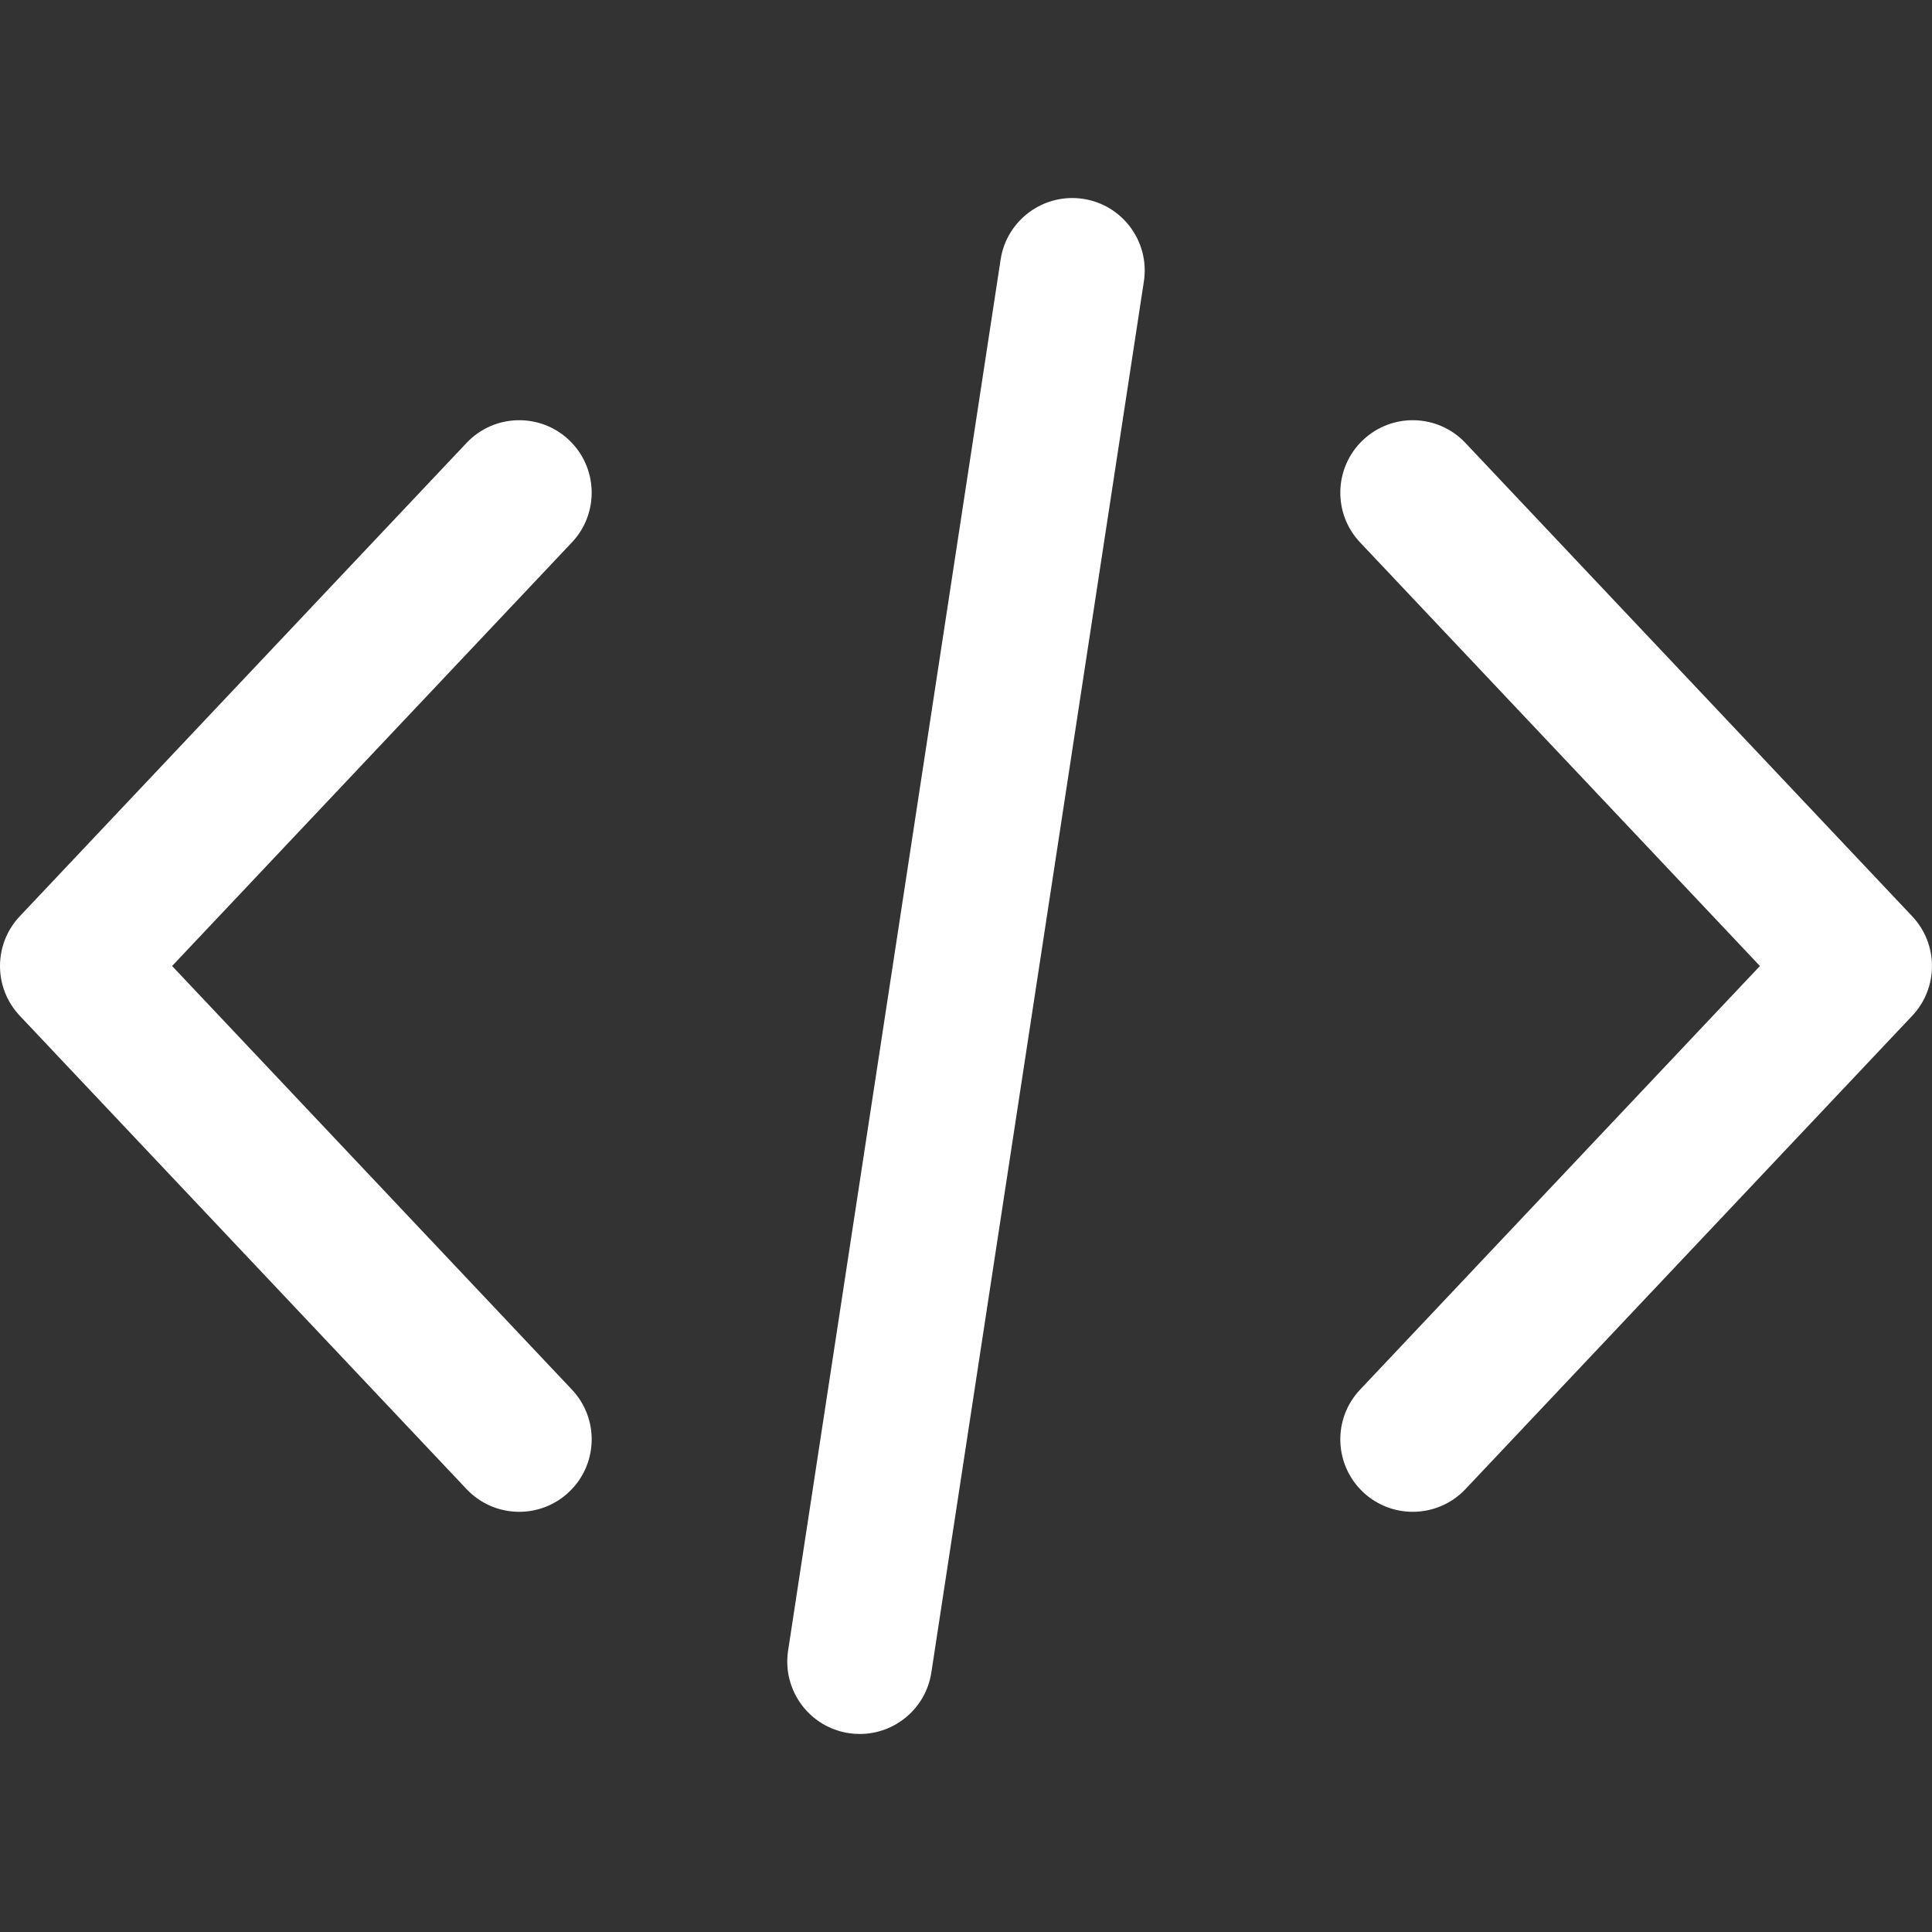
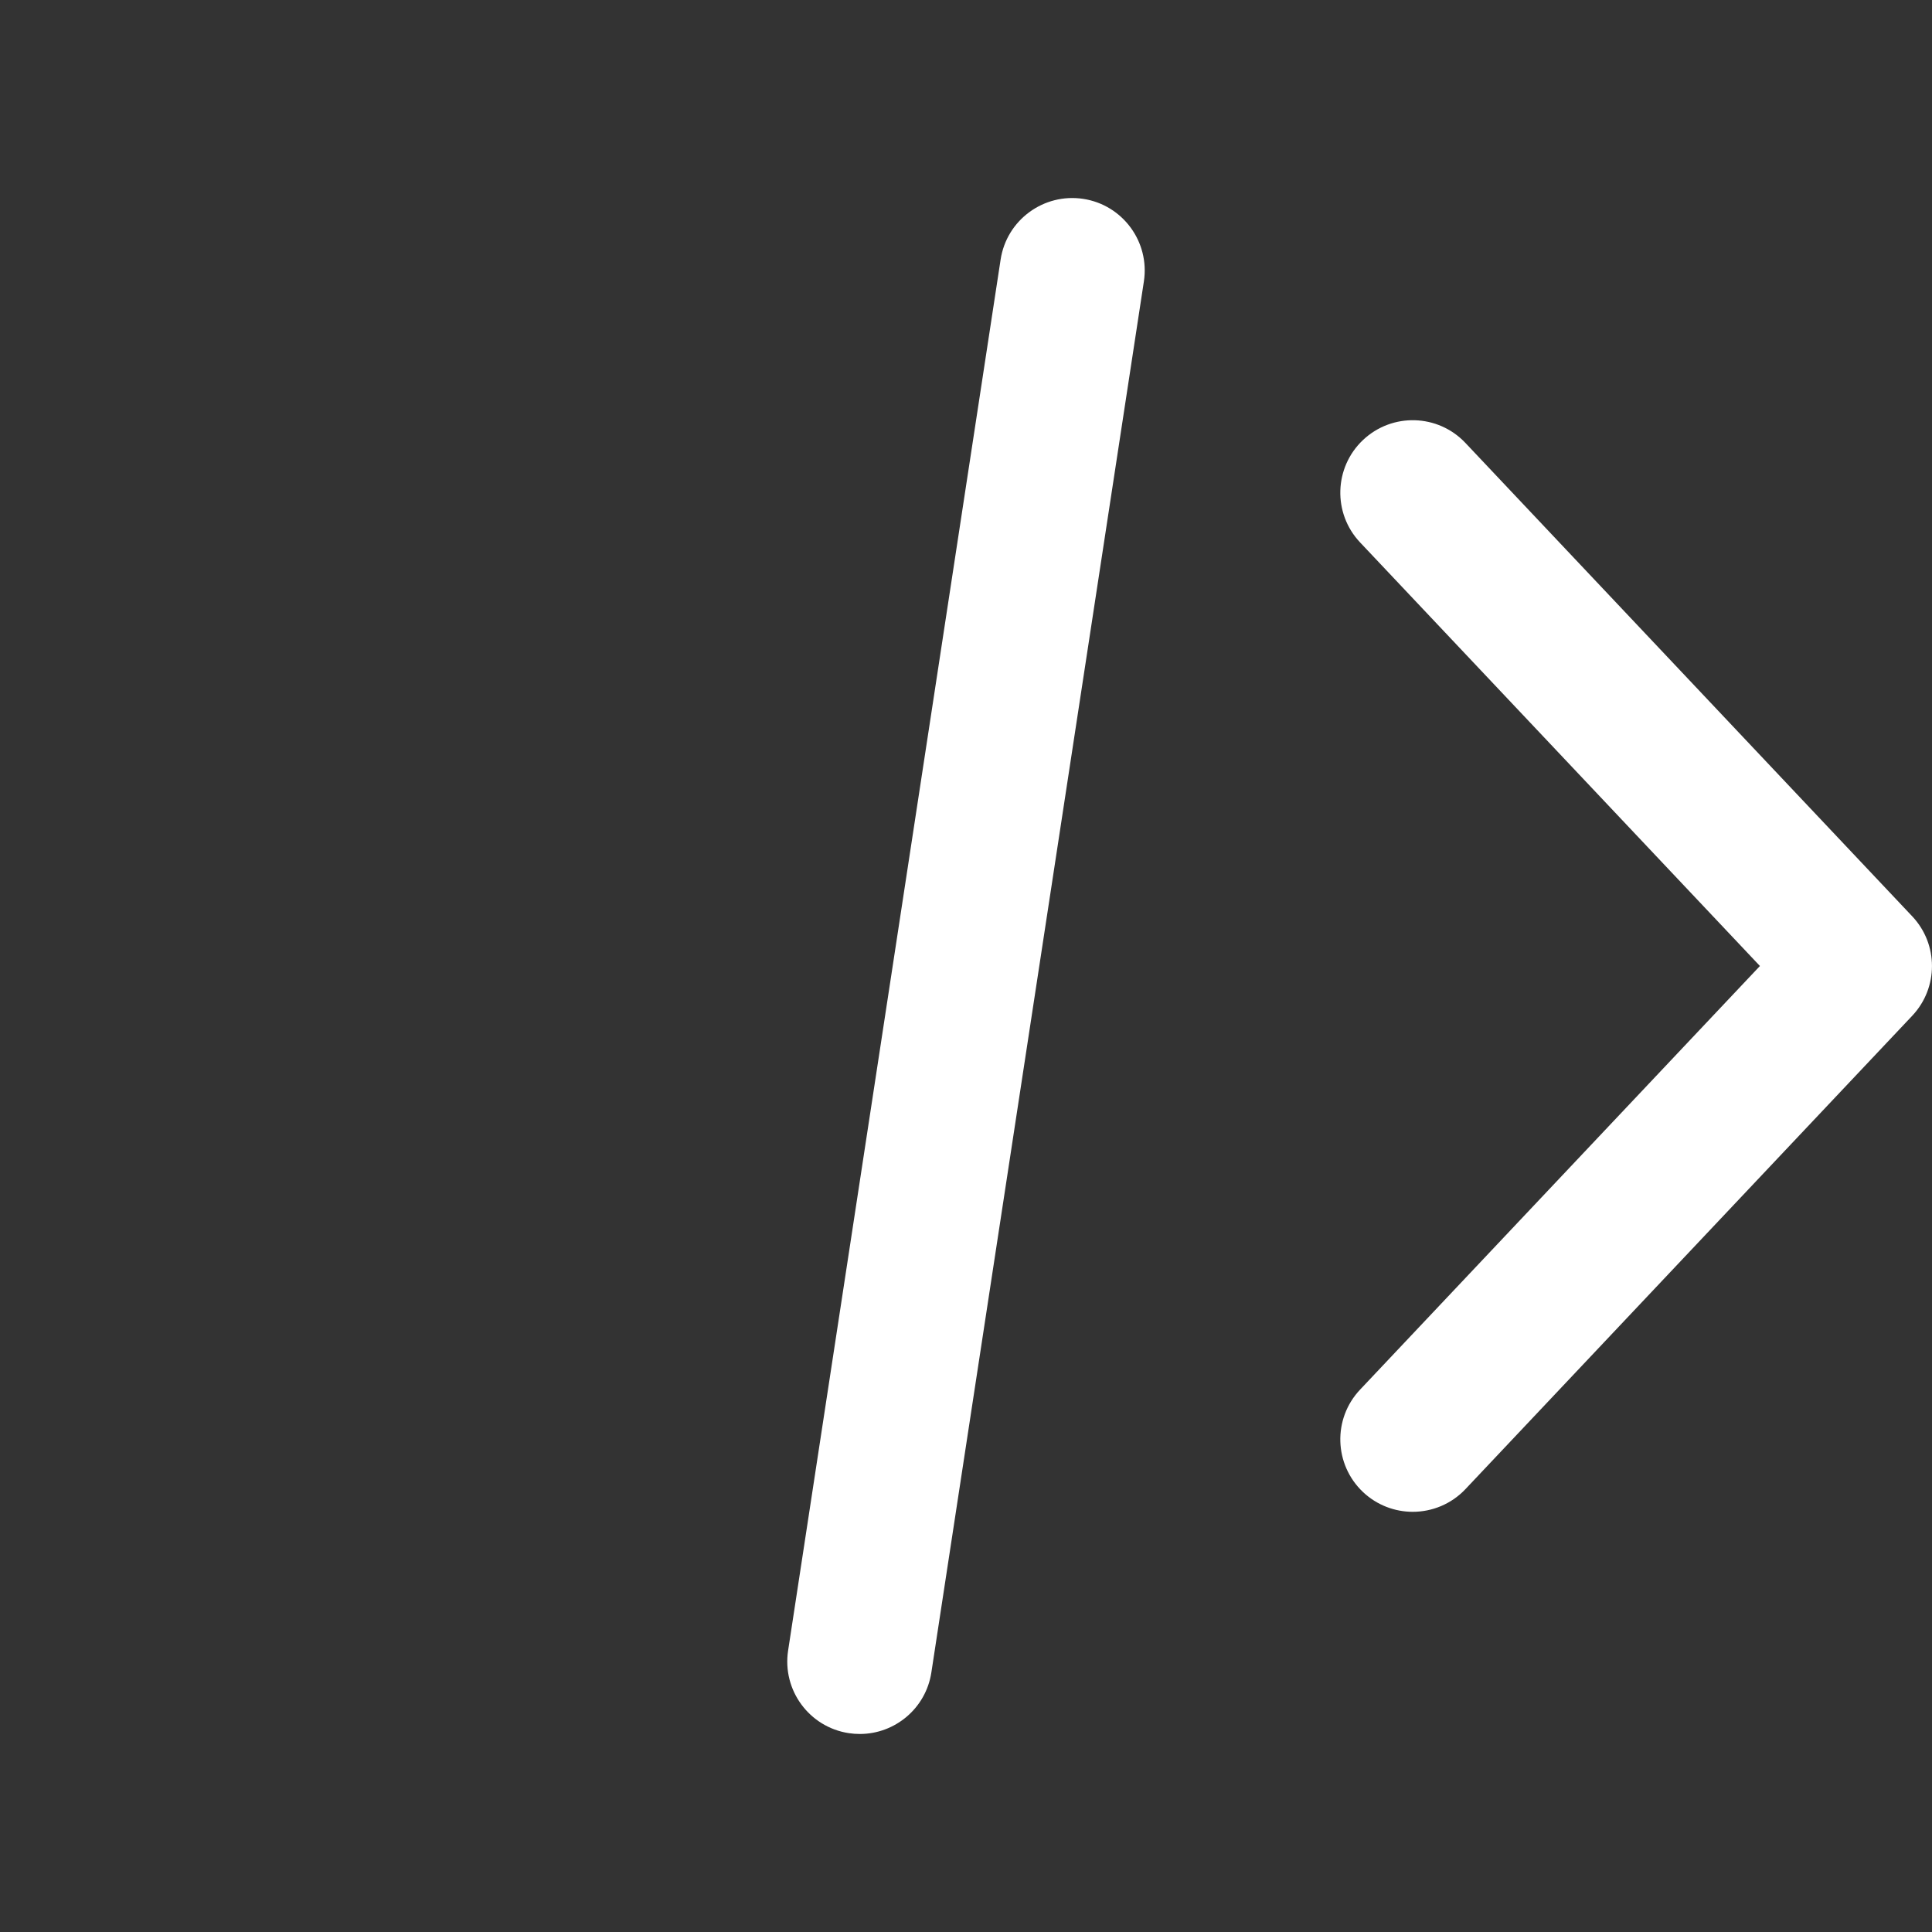
<svg xmlns="http://www.w3.org/2000/svg" width="512" height="512" viewBox="0 0 512 512" fill="none">
  <rect x="0" y="0" width="512" height="512" fill="#333333" stroke="none" />
  <g clip-path="url(#clip0_2459_88)">
    <path d="M506.757 242.828L388.357 117.388C381.08 109.67 368.933 109.318 361.215 116.601C353.509 123.878 353.151 136.031 360.434 143.743L466.399 255.999L360.434 368.268C353.151 375.98 353.509 388.127 361.215 395.41C364.927 398.911 369.669 400.645 374.393 400.645C379.494 400.645 384.588 398.623 388.358 394.635L506.758 269.189C513.739 261.785 513.739 250.226 506.757 242.828Z" fill="white" />
-     <path d="M151.565 368.262L45.608 255.999L151.565 143.737C158.842 136.025 158.491 123.871 150.779 116.595C143.073 109.318 130.912 109.67 123.636 117.382L5.237 242.822C-1.746 250.22 -1.746 261.785 5.237 269.184L123.642 394.63C127.418 398.63 132.506 400.646 137.607 400.646C142.33 400.646 147.074 398.905 150.779 395.404C158.498 388.127 158.842 375.974 151.565 368.262Z" fill="white" />
    <path d="M287.057 52.698C276.58 51.111 266.775 58.304 265.175 68.781L208.855 437.421C207.255 447.904 214.455 457.703 224.938 459.303C225.924 459.45 226.896 459.521 227.863 459.521C237.188 459.521 245.367 452.718 246.82 443.22L303.14 74.58C304.74 64.096 297.54 54.298 287.057 52.698Z" fill="white" />
  </g>
  <defs>
    <clipPath id="clip0_2459_88">
      <rect width="511.997" height="511.997" fill="white" />
    </clipPath>
  </defs>
</svg>